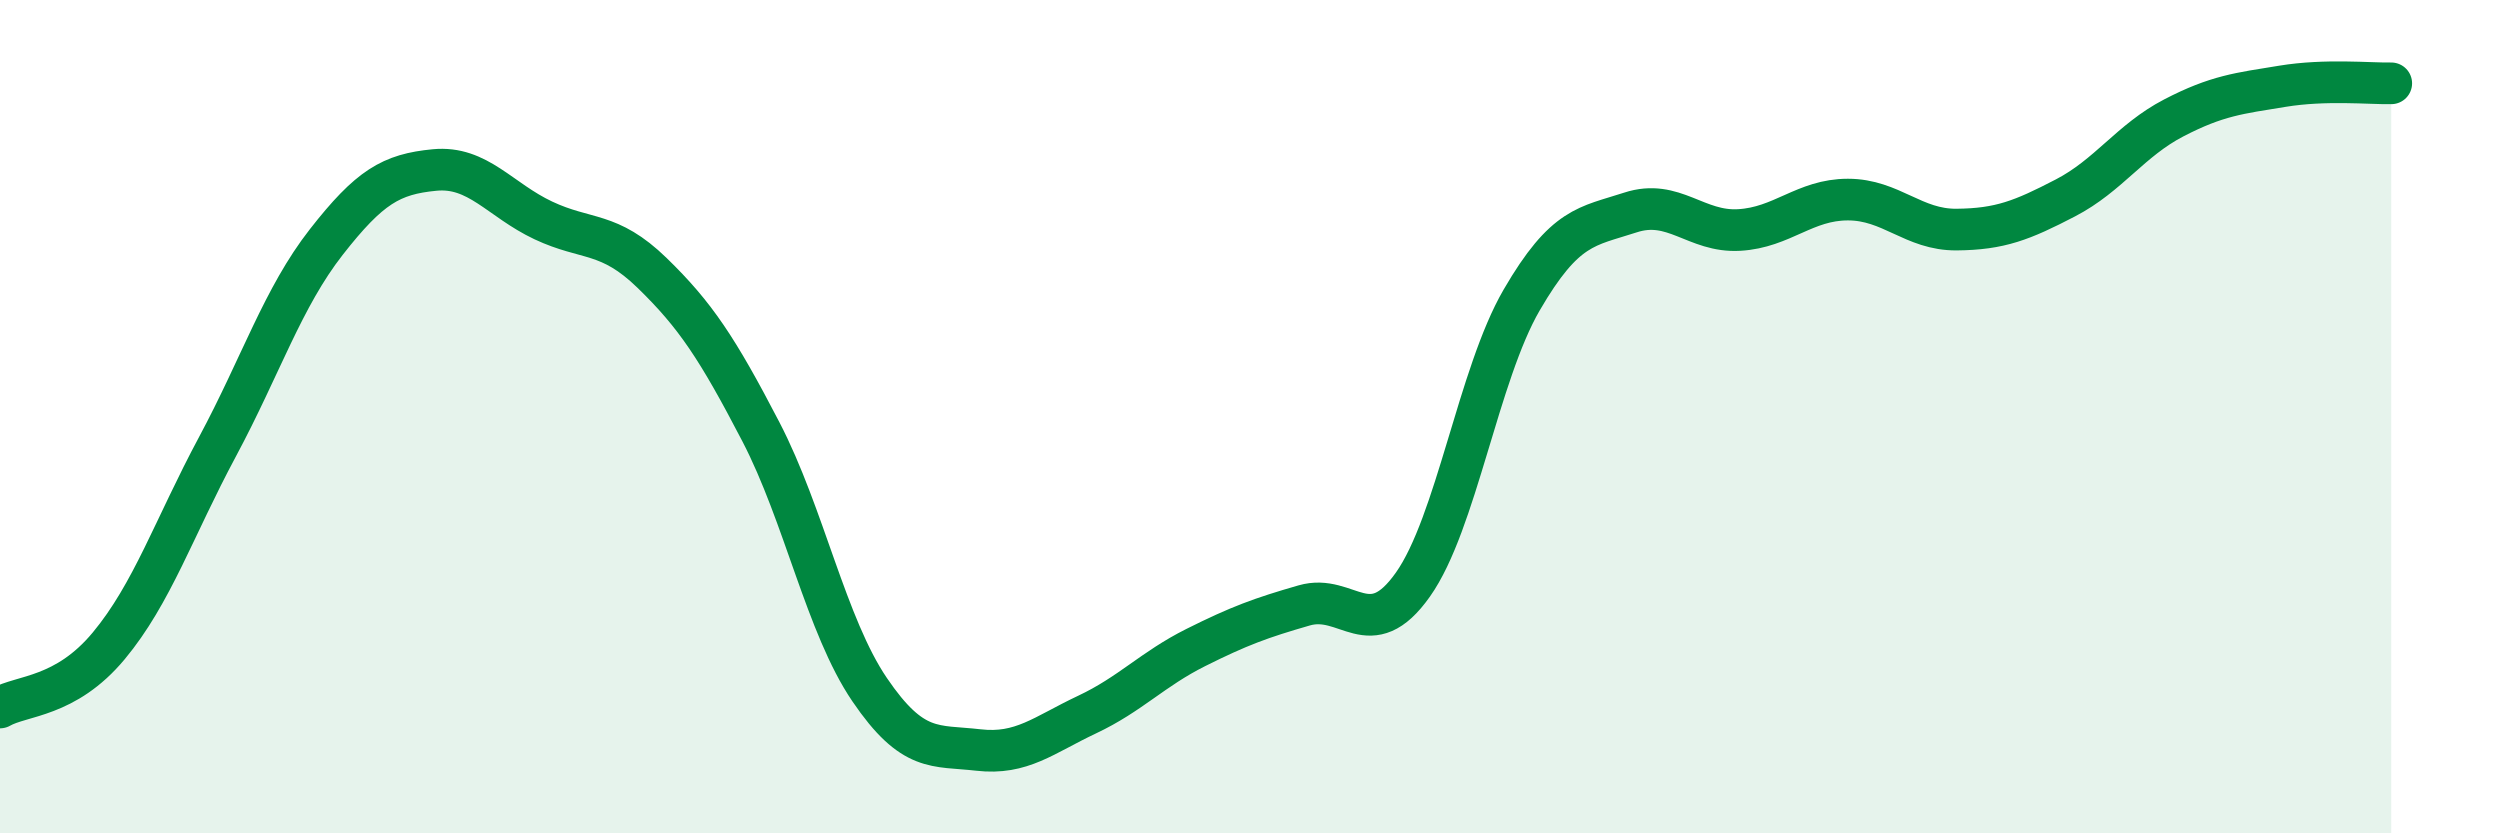
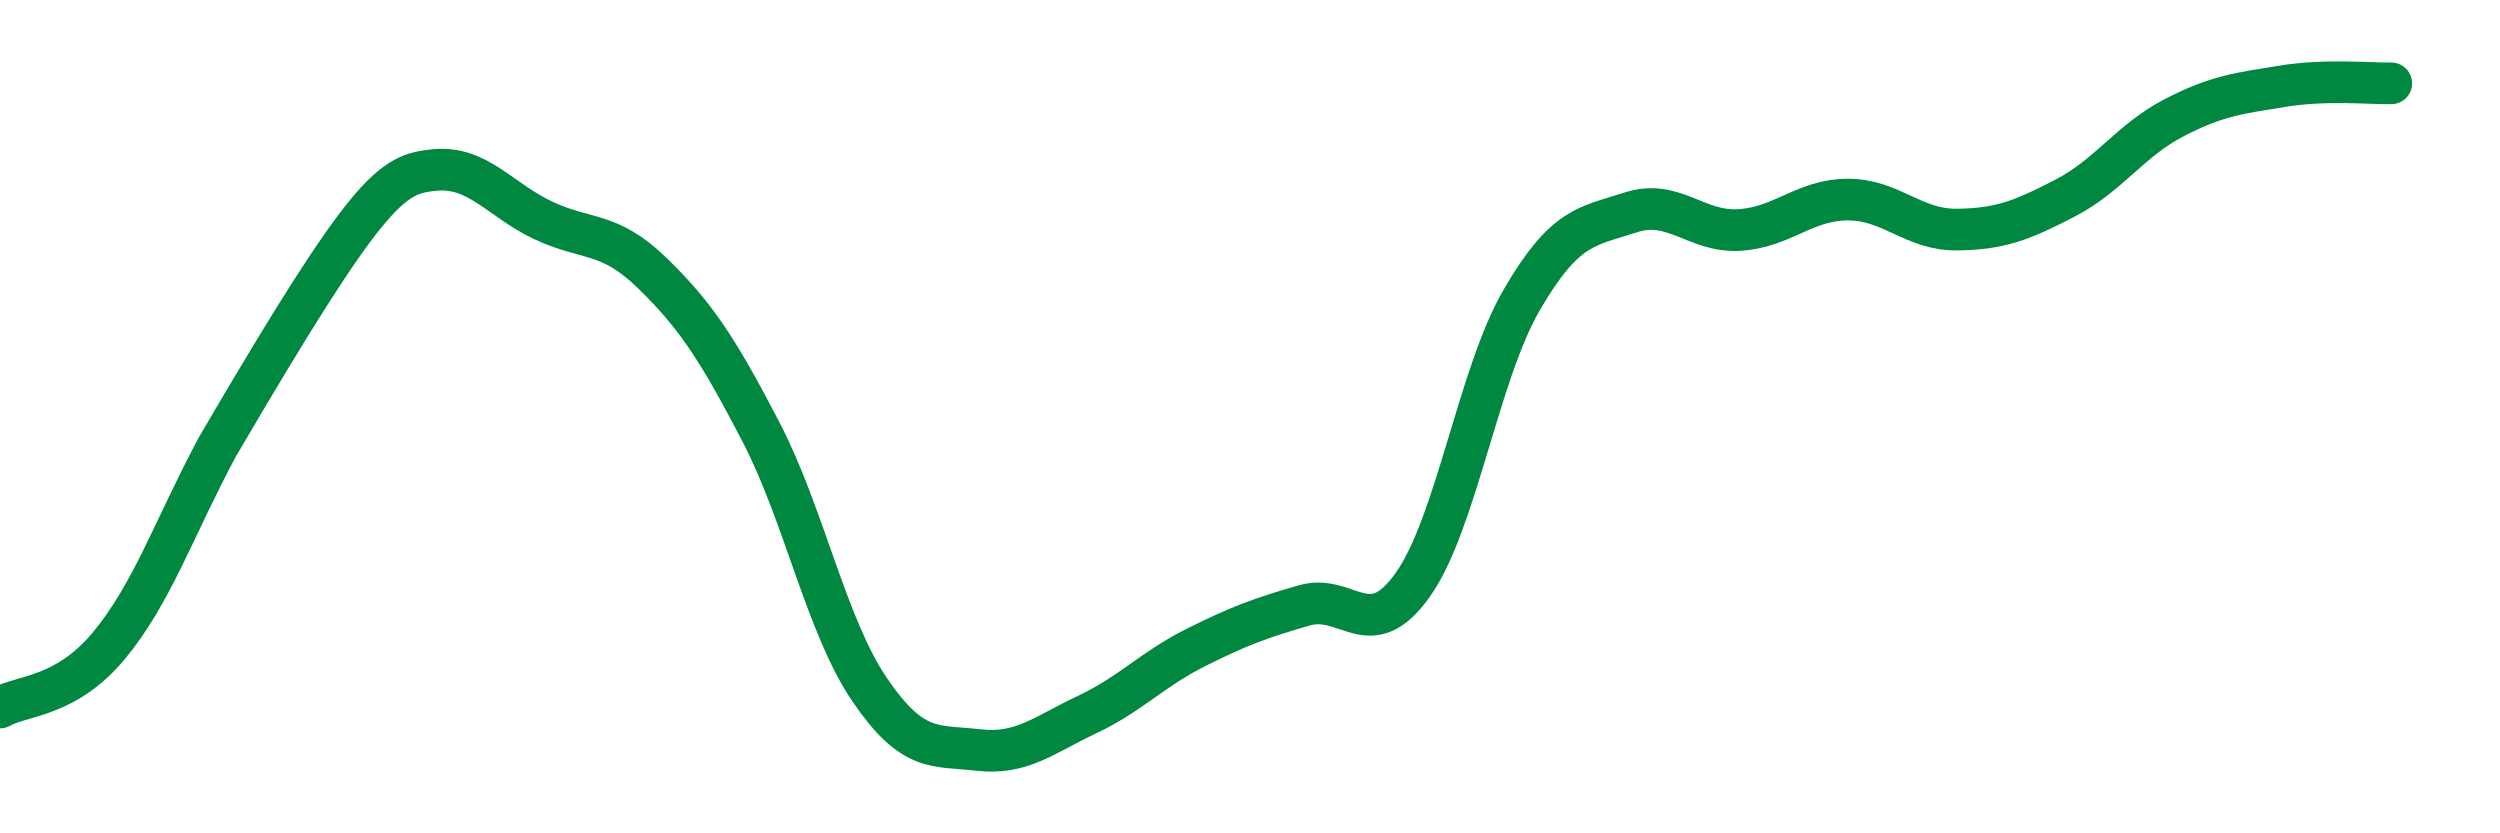
<svg xmlns="http://www.w3.org/2000/svg" width="60" height="20" viewBox="0 0 60 20">
-   <path d="M 0,16.98 C 0.52,16.68 1.57,16.75 2.61,15.5 C 3.65,14.25 4.18,12.66 5.22,10.72 C 6.26,8.78 6.79,7.14 7.83,5.81 C 8.87,4.48 9.39,4.18 10.43,4.08 C 11.47,3.98 12,4.8 13.04,5.29 C 14.08,5.78 14.61,5.54 15.65,6.55 C 16.69,7.56 17.22,8.36 18.26,10.36 C 19.3,12.36 19.83,15.02 20.87,16.55 C 21.91,18.08 22.44,17.88 23.48,18 C 24.52,18.12 25.05,17.64 26.09,17.15 C 27.13,16.66 27.66,16.06 28.7,15.54 C 29.74,15.02 30.26,14.83 31.3,14.53 C 32.34,14.23 32.87,15.5 33.91,14.03 C 34.95,12.56 35.48,8.99 36.52,7.2 C 37.56,5.41 38.09,5.44 39.13,5.1 C 40.17,4.76 40.7,5.58 41.74,5.52 C 42.78,5.46 43.31,4.79 44.35,4.79 C 45.39,4.79 45.92,5.52 46.96,5.51 C 48,5.5 48.53,5.29 49.57,4.75 C 50.61,4.21 51.13,3.37 52.17,2.83 C 53.21,2.29 53.74,2.24 54.78,2.07 C 55.82,1.9 56.87,2.01 57.39,2L57.39 20L0 20Z" fill="#008740" opacity="0.1" stroke-linecap="round" stroke-linejoin="round" />
-   <path d="M 0,16.98 C 0.52,16.68 1.57,16.75 2.61,15.5 C 3.65,14.25 4.18,12.66 5.22,10.72 C 6.26,8.78 6.79,7.14 7.83,5.81 C 8.87,4.48 9.39,4.18 10.43,4.08 C 11.47,3.98 12,4.8 13.04,5.29 C 14.08,5.78 14.61,5.54 15.65,6.55 C 16.69,7.56 17.22,8.36 18.26,10.36 C 19.3,12.36 19.83,15.02 20.87,16.55 C 21.91,18.08 22.44,17.88 23.48,18 C 24.52,18.12 25.05,17.64 26.09,17.15 C 27.13,16.66 27.66,16.06 28.7,15.54 C 29.74,15.02 30.26,14.83 31.3,14.53 C 32.34,14.23 32.87,15.5 33.91,14.03 C 34.95,12.56 35.48,8.99 36.52,7.2 C 37.56,5.41 38.09,5.44 39.13,5.1 C 40.17,4.76 40.7,5.58 41.74,5.52 C 42.78,5.46 43.31,4.79 44.35,4.79 C 45.39,4.79 45.92,5.52 46.96,5.51 C 48,5.5 48.53,5.29 49.57,4.75 C 50.61,4.21 51.13,3.37 52.17,2.83 C 53.21,2.29 53.74,2.24 54.78,2.07 C 55.82,1.9 56.87,2.01 57.39,2" stroke="#008740" stroke-width="1" fill="none" stroke-linecap="round" stroke-linejoin="round" />
+   <path d="M 0,16.98 C 0.52,16.68 1.57,16.75 2.61,15.5 C 3.65,14.25 4.18,12.66 5.22,10.72 C 8.87,4.48 9.39,4.18 10.43,4.08 C 11.47,3.98 12,4.8 13.04,5.29 C 14.08,5.78 14.61,5.54 15.65,6.55 C 16.69,7.56 17.22,8.36 18.26,10.36 C 19.3,12.36 19.83,15.02 20.87,16.55 C 21.91,18.08 22.44,17.88 23.48,18 C 24.52,18.12 25.05,17.64 26.09,17.15 C 27.13,16.66 27.66,16.06 28.7,15.54 C 29.74,15.02 30.26,14.83 31.3,14.53 C 32.34,14.23 32.87,15.5 33.91,14.03 C 34.95,12.56 35.48,8.99 36.52,7.2 C 37.56,5.41 38.09,5.44 39.13,5.1 C 40.17,4.76 40.7,5.58 41.74,5.52 C 42.78,5.46 43.31,4.79 44.35,4.79 C 45.39,4.79 45.92,5.52 46.96,5.51 C 48,5.5 48.53,5.29 49.57,4.75 C 50.61,4.21 51.13,3.37 52.17,2.83 C 53.21,2.29 53.74,2.24 54.78,2.07 C 55.82,1.9 56.87,2.01 57.39,2" stroke="#008740" stroke-width="1" fill="none" stroke-linecap="round" stroke-linejoin="round" />
</svg>